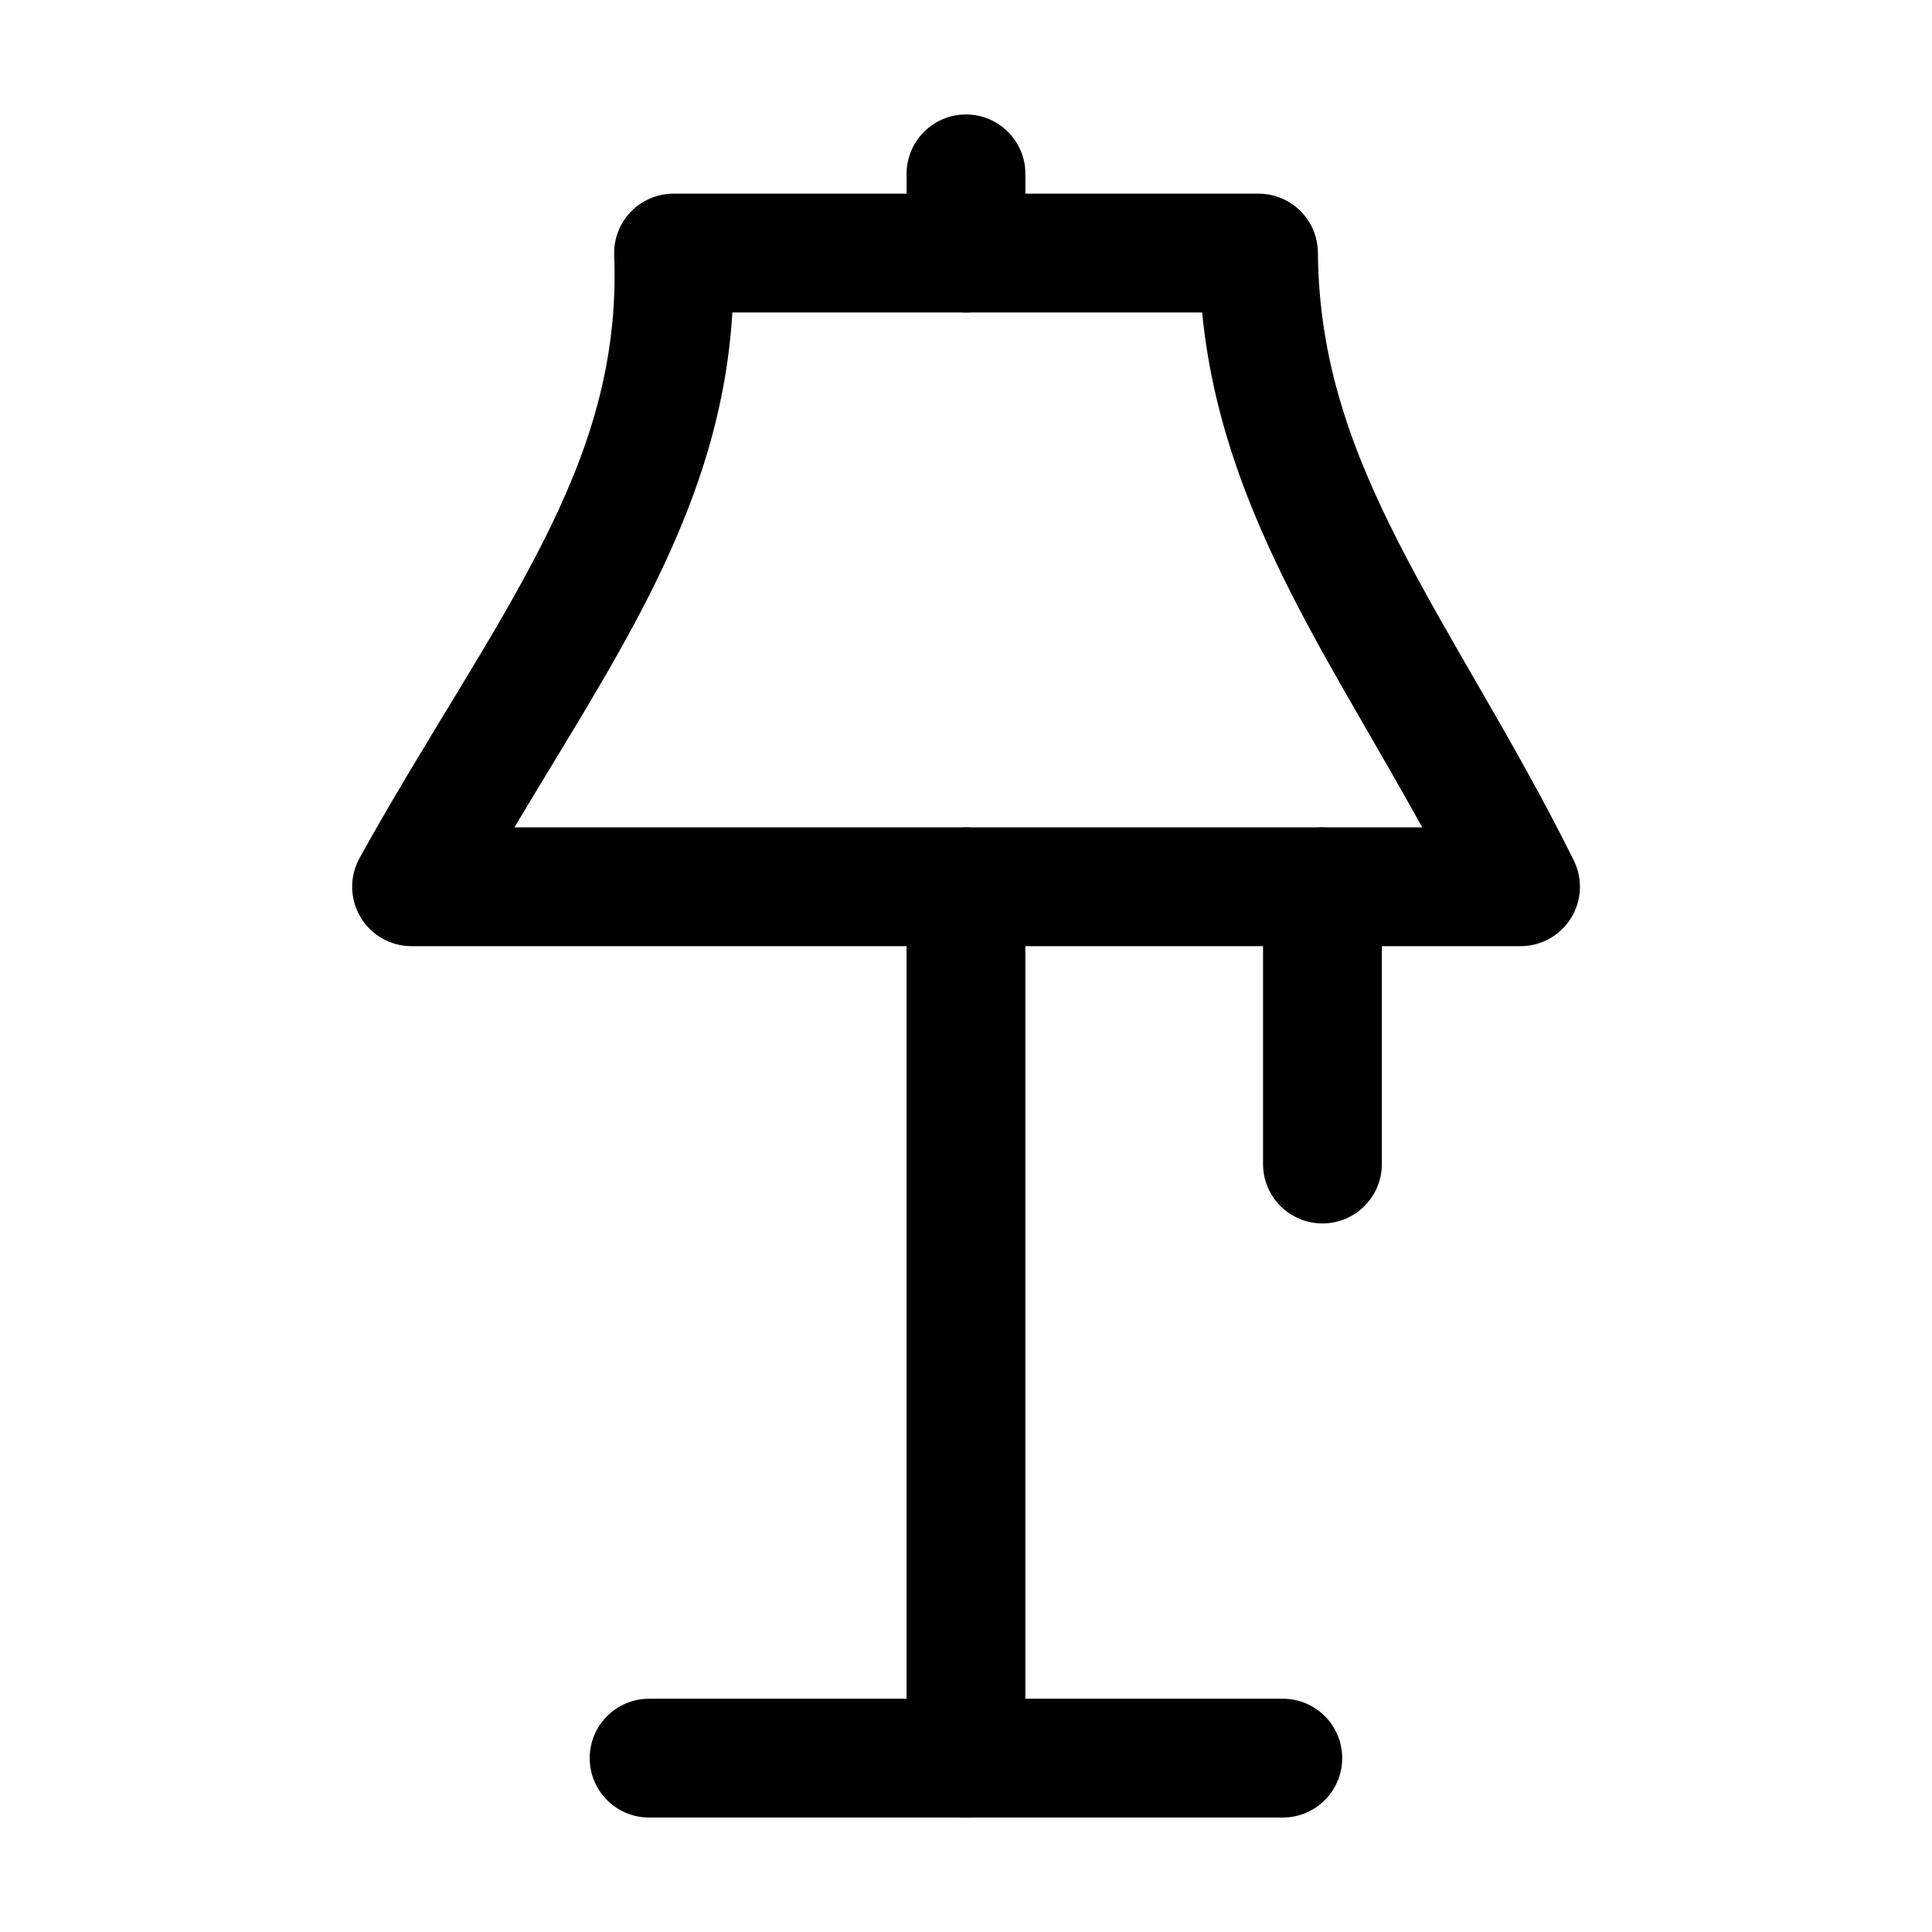
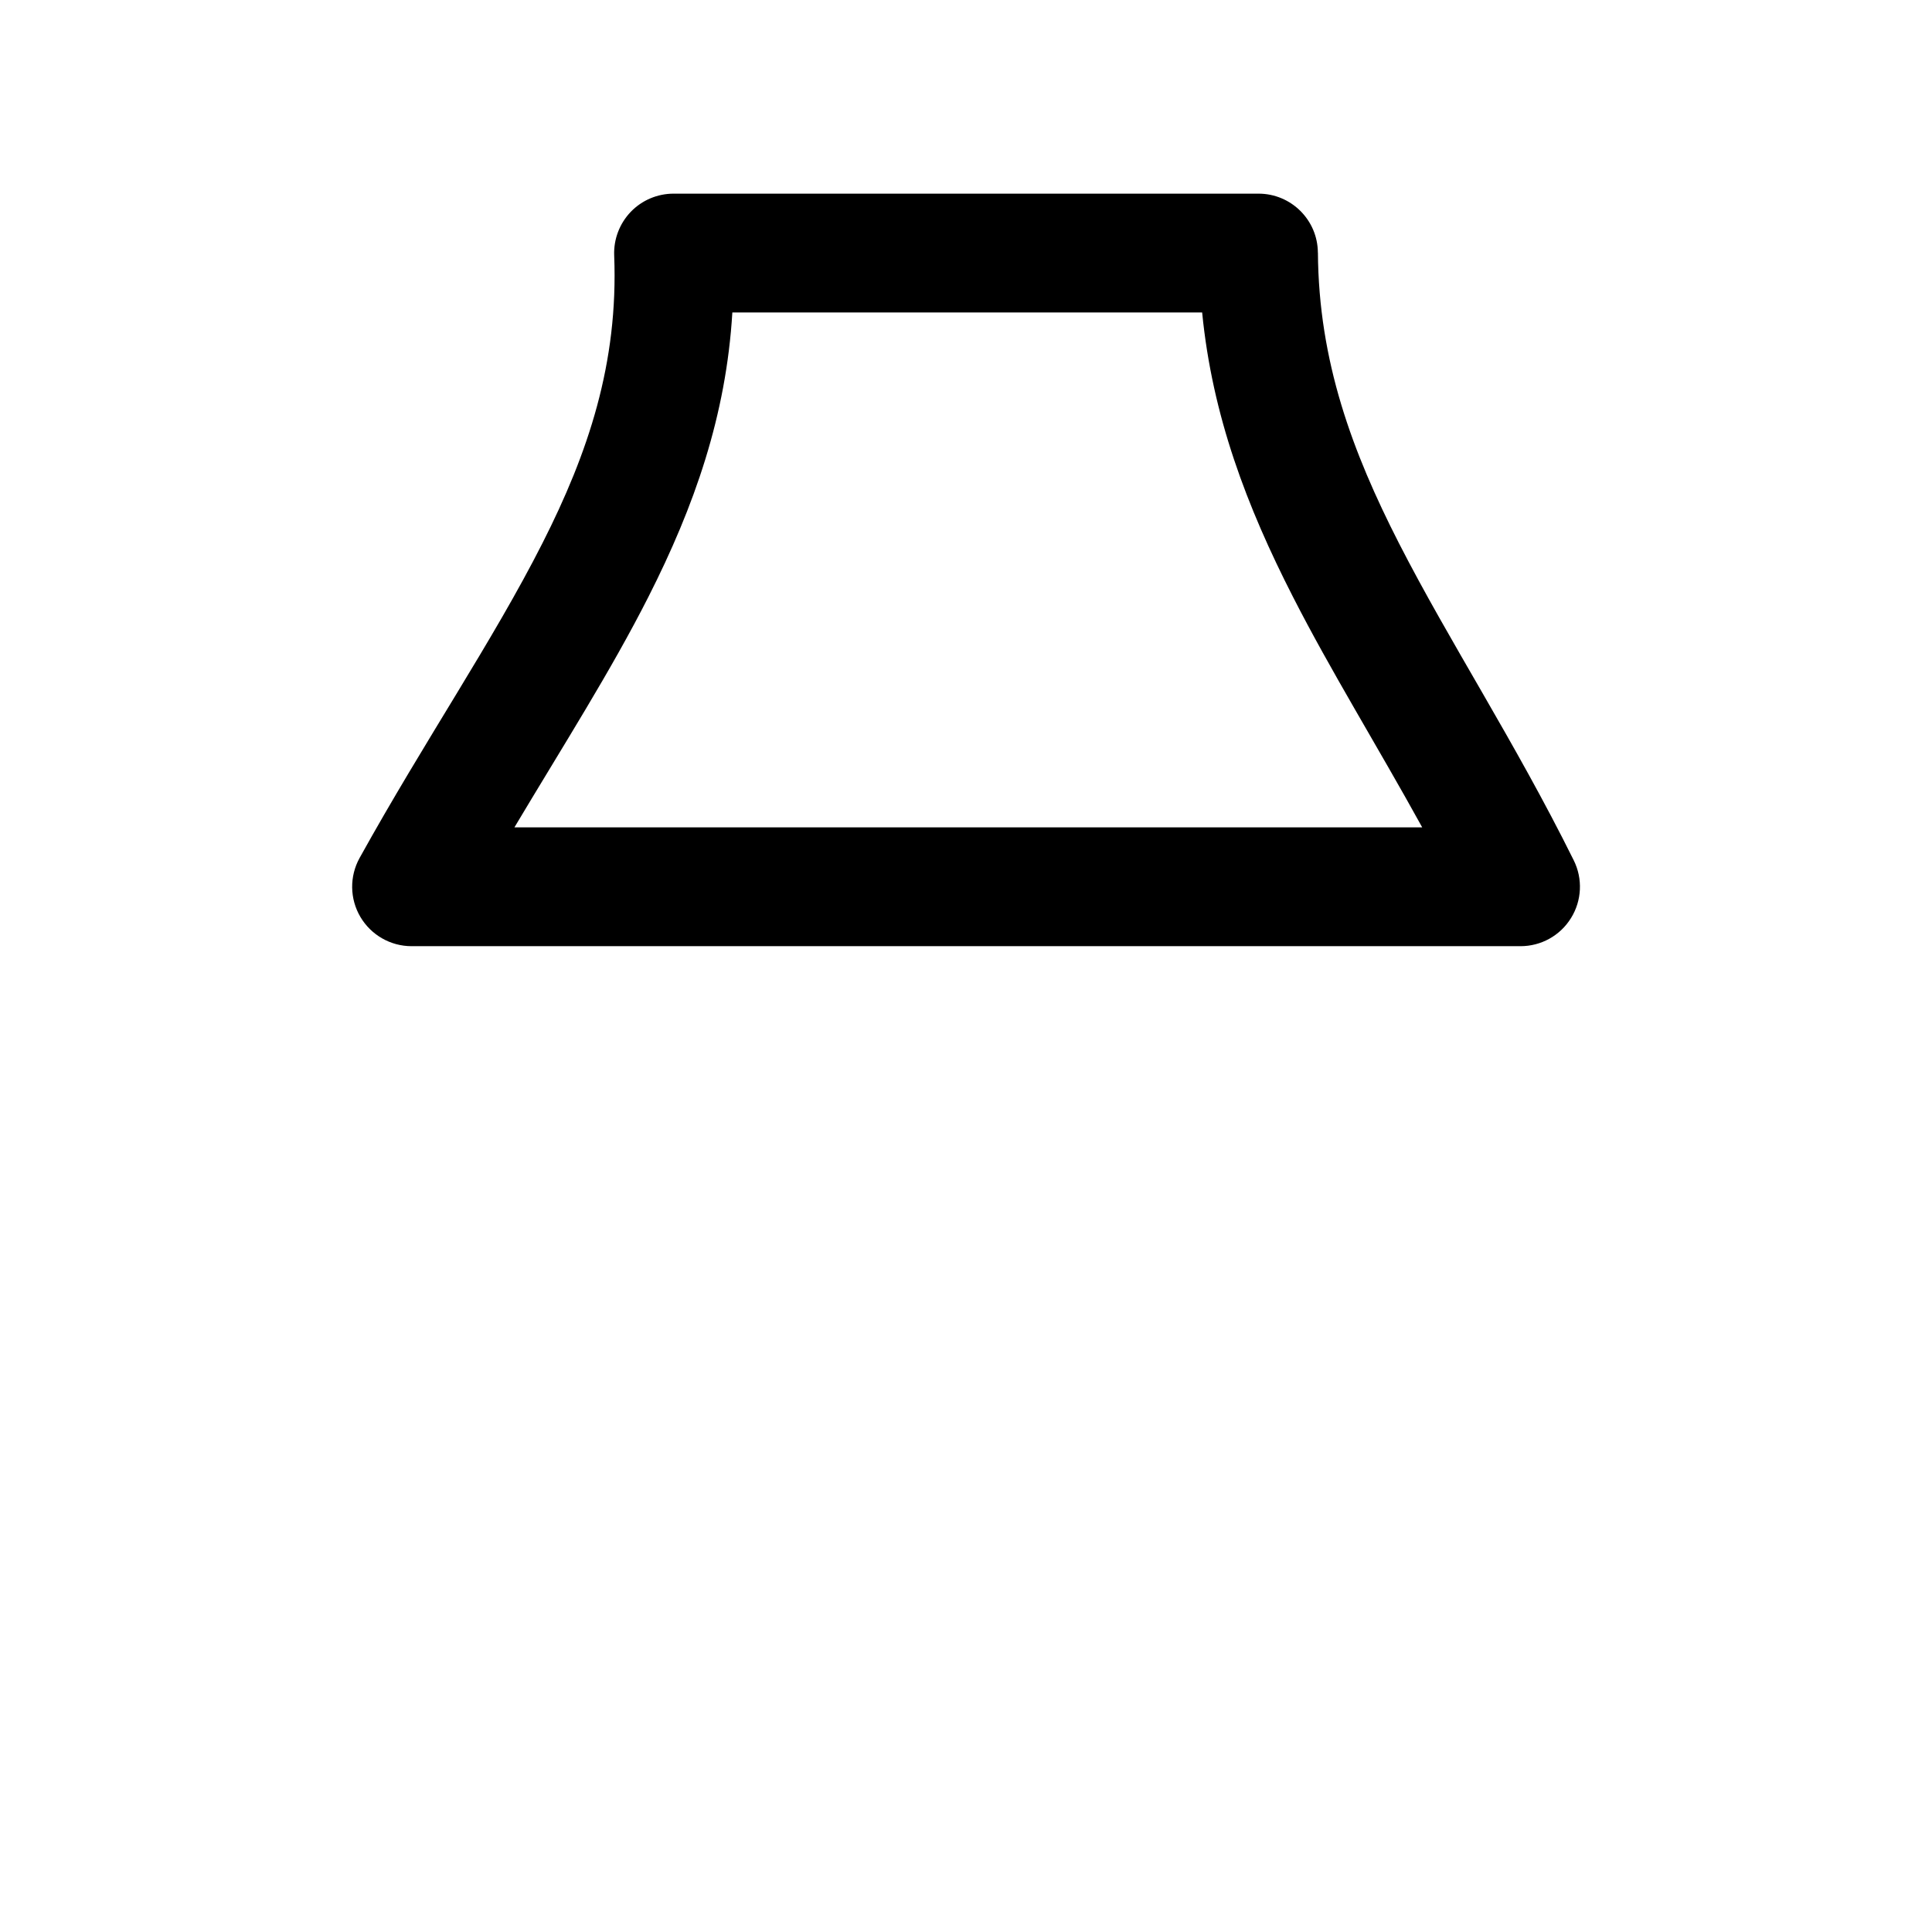
<svg xmlns="http://www.w3.org/2000/svg" fill="#000000" width="800px" height="800px" version="1.1" viewBox="144 144 512 512">
  <g fill-rule="evenodd">
    <path d="m493.25 210.96c-0.043-8.648-7.074-15.641-15.742-15.641h-155c-4.281 0-8.398 1.742-11.355 4.828-2.961 3.086-4.555 7.262-4.387 11.547 1.133 28.59-6.906 52.375-18.996 76.223-13.203 26.07-31.109 52.145-48.469 83.445-2.707 4.891-2.625 10.832 0.211 15.641 2.832 4.785 7.977 7.746 13.562 7.746h293.89c5.438 0 10.516-2.812 13.371-7.453 2.875-4.617 3.148-10.41 0.734-15.281-15.641-31.551-32.938-57.855-46.371-84.137-12.281-24.059-21.242-48.051-21.434-76.914zm-30.668 15.848c2.688 27.395 11.82 51.41 24.078 75.383 10.012 19.629 22.211 39.254 34.238 61.066h-240.57c13.016-21.812 25.566-41.461 35.52-61.109 12.156-23.973 20.594-47.988 22.23-75.34z" />
-     <path d="m384.25 379.01v230.91c0 8.691 7.055 15.742 15.742 15.742 8.691 0 15.742-7.055 15.742-15.742v-230.91c0-8.691-7.055-15.742-15.742-15.742-8.691 0-15.742 7.055-15.742 15.742z" />
-     <path d="m478.72 379.01v73.473c0 8.691 7.055 15.742 15.742 15.742 8.691 0 15.742-7.055 15.742-15.742v-73.473c0-8.691-7.055-15.742-15.742-15.742-8.691 0-15.742 7.055-15.742 15.742z" />
-     <path d="m483.96 594.18h-167.94c-8.691 0-15.742 7.055-15.742 15.742 0 8.691 7.055 15.742 15.742 15.742h167.94c8.691 0 15.742-7.055 15.742-15.742 0-8.691-7.055-15.742-15.742-15.742z" />
-     <path d="m415.74 211.07v-20.992c0-8.691-7.055-15.742-15.742-15.742-8.691 0-15.742 7.055-15.742 15.742v20.992c0 8.691 7.055 15.742 15.742 15.742 8.691 0 15.742-7.055 15.742-15.742z" />
  </g>
</svg>